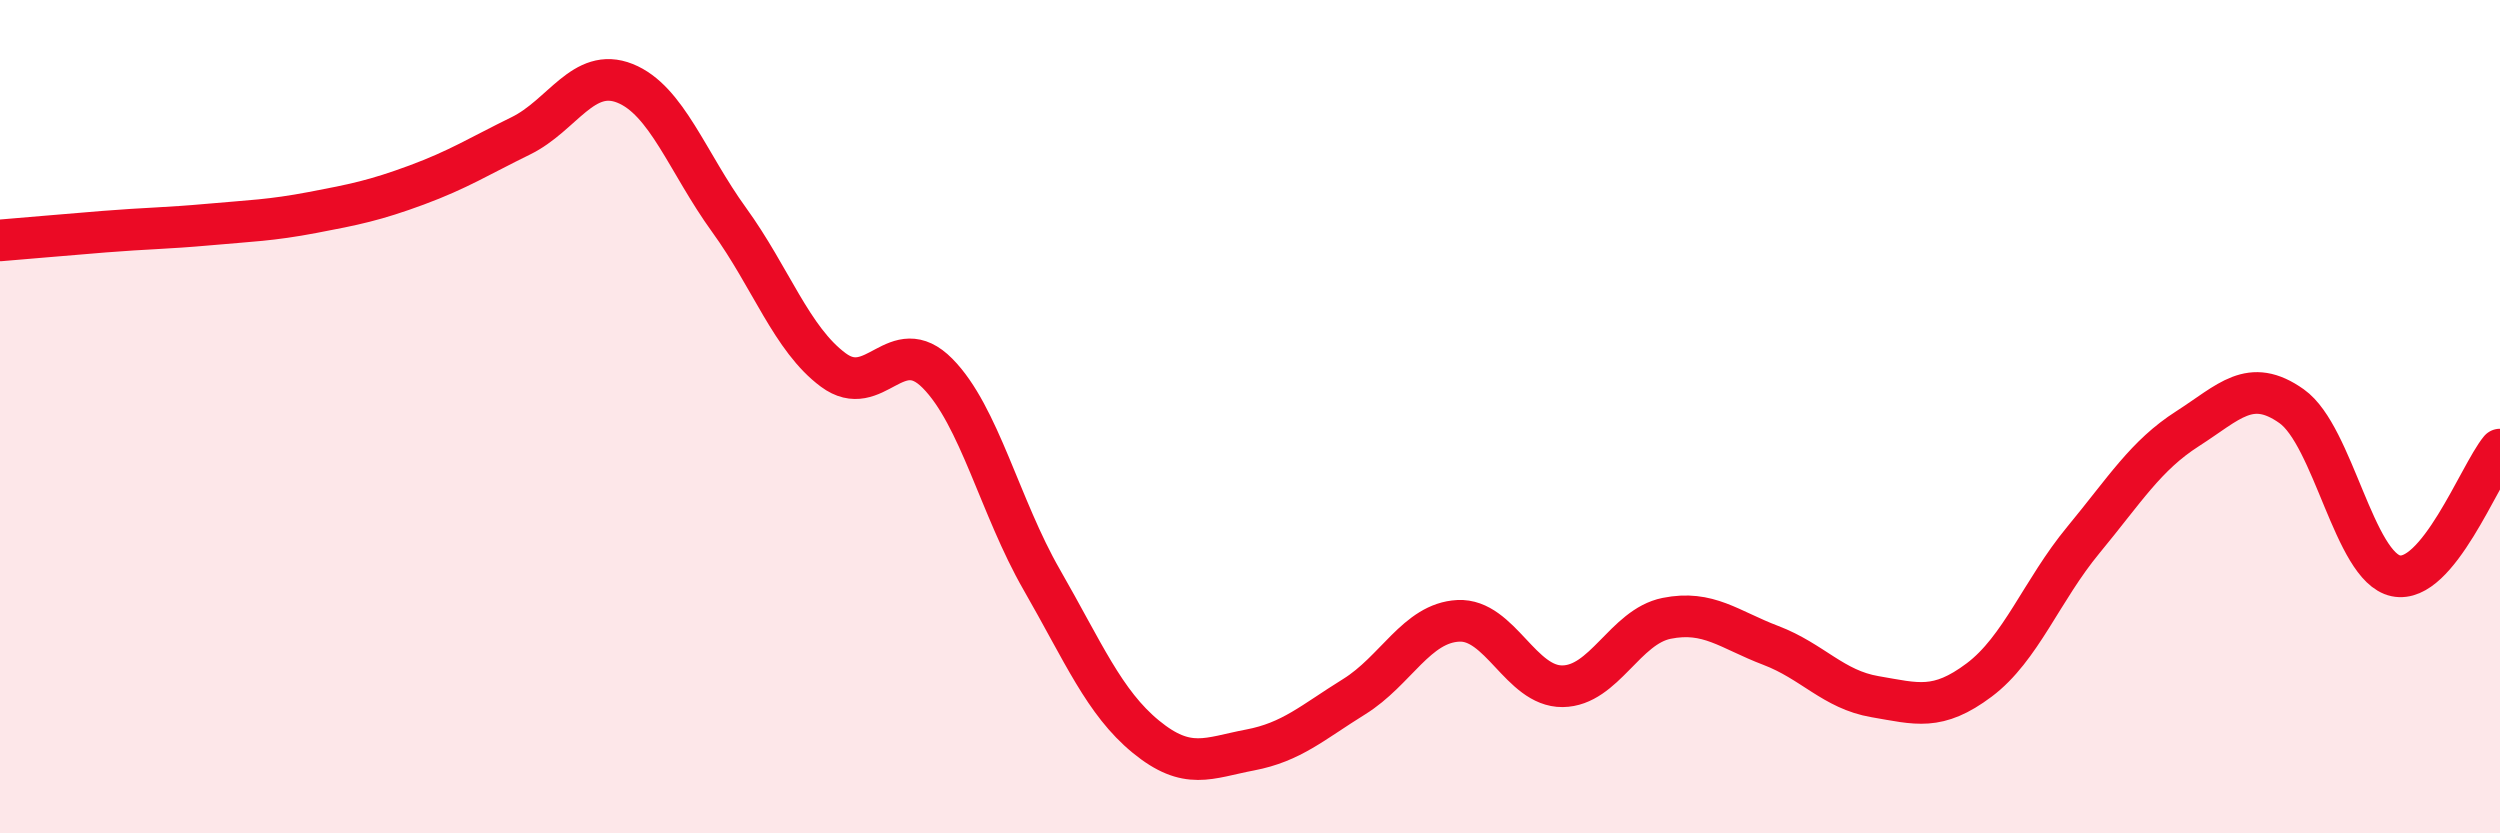
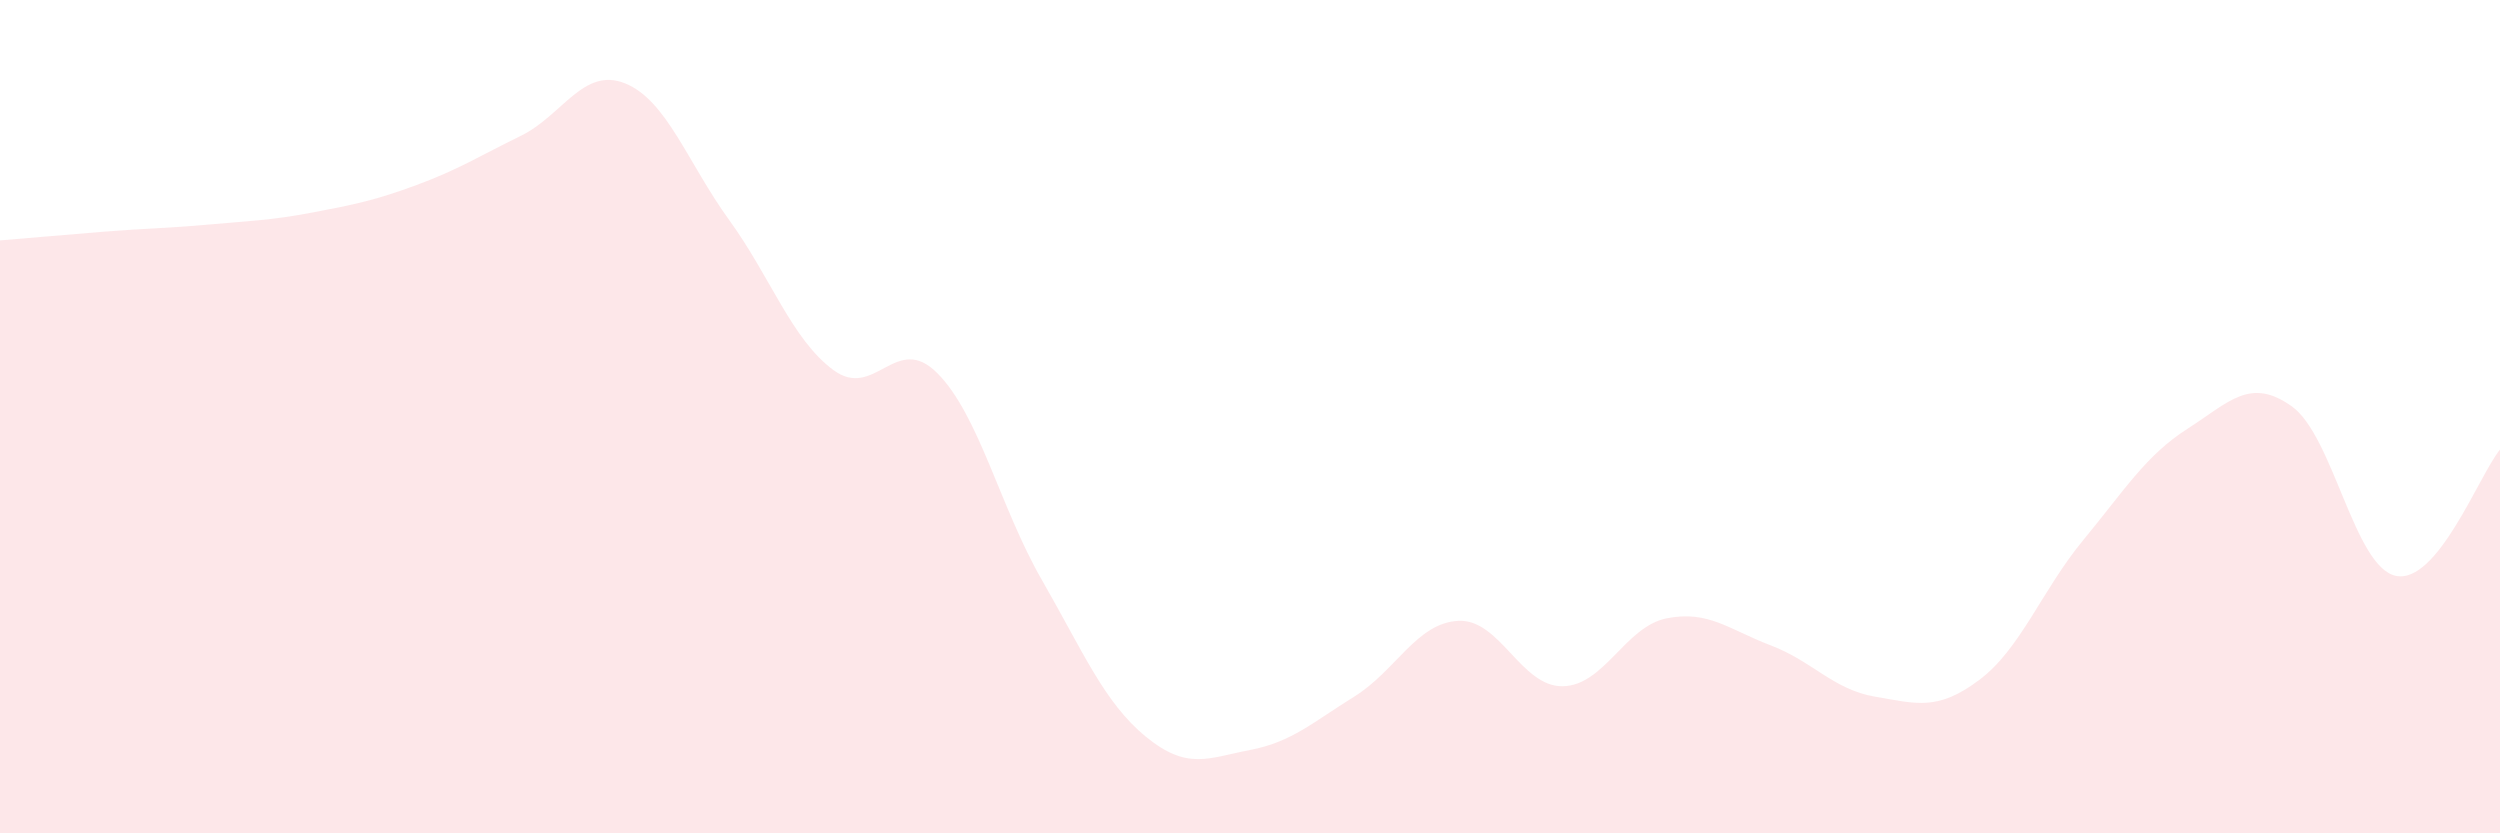
<svg xmlns="http://www.w3.org/2000/svg" width="60" height="20" viewBox="0 0 60 20">
  <path d="M 0,5.77 C 0.5,5.73 1.5,5.64 2.5,5.56 C 3.5,5.48 4,5.48 5,5.39 C 6,5.3 6.5,5.29 7.5,5.1 C 8.5,4.91 9,4.81 10,4.44 C 11,4.07 11.5,3.75 12.5,3.26 C 13.5,2.77 14,1.6 15,2 C 16,2.4 16.5,3.9 17.5,5.28 C 18.5,6.66 19,8.14 20,8.88 C 21,9.62 21.5,7.95 22.5,8.96 C 23.5,9.97 24,12.17 25,13.91 C 26,15.65 26.5,16.86 27.5,17.68 C 28.5,18.5 29,18.19 30,18 C 31,17.81 31.5,17.34 32.5,16.72 C 33.5,16.1 34,14.95 35,14.9 C 36,14.85 36.5,16.48 37.5,16.47 C 38.5,16.46 39,15.04 40,14.84 C 41,14.64 41.5,15.11 42.5,15.49 C 43.5,15.87 44,16.55 45,16.72 C 46,16.89 46.5,17.07 47.5,16.32 C 48.5,15.57 49,14.17 50,12.96 C 51,11.75 51.5,10.93 52.5,10.29 C 53.5,9.65 54,9.04 55,9.75 C 56,10.46 56.5,13.61 57.5,13.82 C 58.5,14.03 59.5,11.4 60,10.79L60 20L0 20Z" fill="#EB0A25" opacity="0.1" stroke-linecap="round" stroke-linejoin="round" />
-   <path d="M 0,5.77 C 0.5,5.73 1.5,5.64 2.5,5.56 C 3.5,5.48 4,5.48 5,5.39 C 6,5.3 6.5,5.29 7.5,5.1 C 8.5,4.91 9,4.81 10,4.44 C 11,4.07 11.5,3.75 12.5,3.26 C 13.5,2.77 14,1.6 15,2 C 16,2.4 16.5,3.9 17.5,5.28 C 18.5,6.66 19,8.14 20,8.88 C 21,9.62 21.5,7.95 22.5,8.96 C 23.5,9.97 24,12.17 25,13.91 C 26,15.65 26.5,16.86 27.5,17.68 C 28.5,18.5 29,18.19 30,18 C 31,17.81 31.5,17.34 32.5,16.72 C 33.5,16.1 34,14.95 35,14.9 C 36,14.85 36.5,16.48 37.5,16.47 C 38.5,16.46 39,15.04 40,14.84 C 41,14.64 41.5,15.11 42.5,15.49 C 43.5,15.87 44,16.55 45,16.72 C 46,16.89 46.5,17.07 47.5,16.32 C 48.5,15.57 49,14.17 50,12.96 C 51,11.75 51.5,10.93 52.5,10.29 C 53.5,9.65 54,9.04 55,9.75 C 56,10.46 56.5,13.61 57.5,13.82 C 58.5,14.03 59.5,11.4 60,10.79" stroke="#EB0A25" stroke-width="1" fill="none" stroke-linecap="round" stroke-linejoin="round" />
</svg>